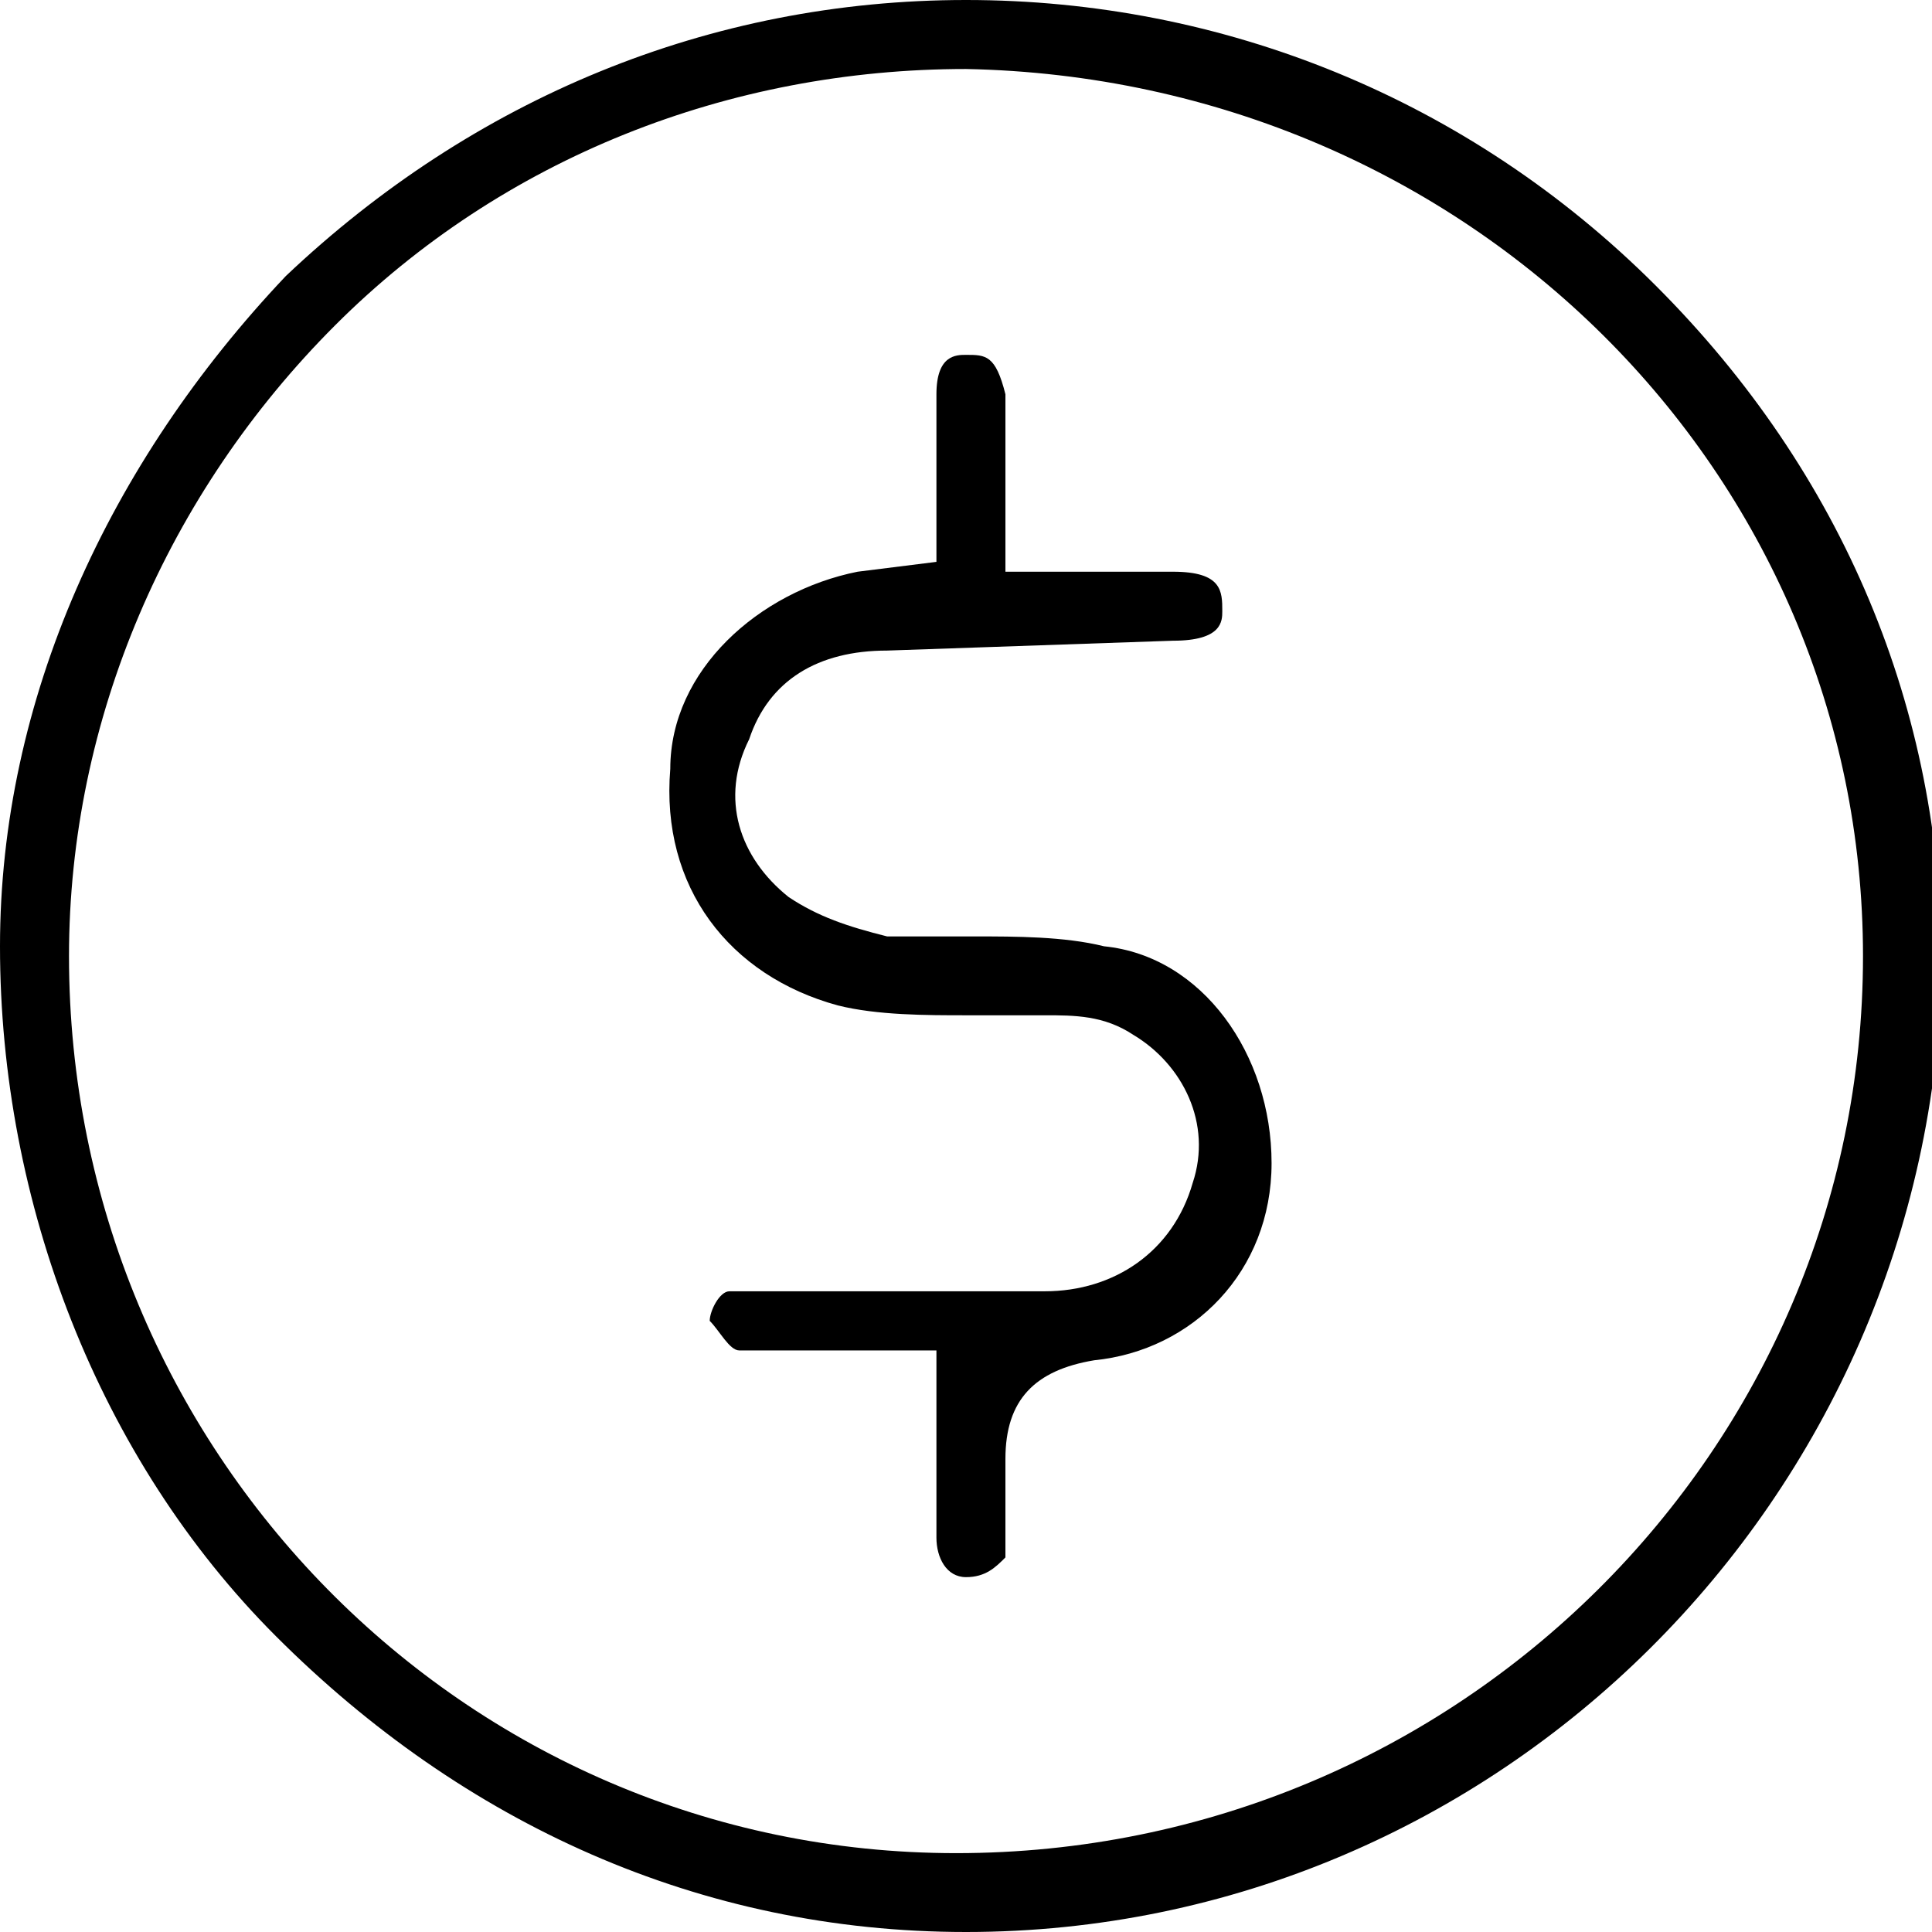
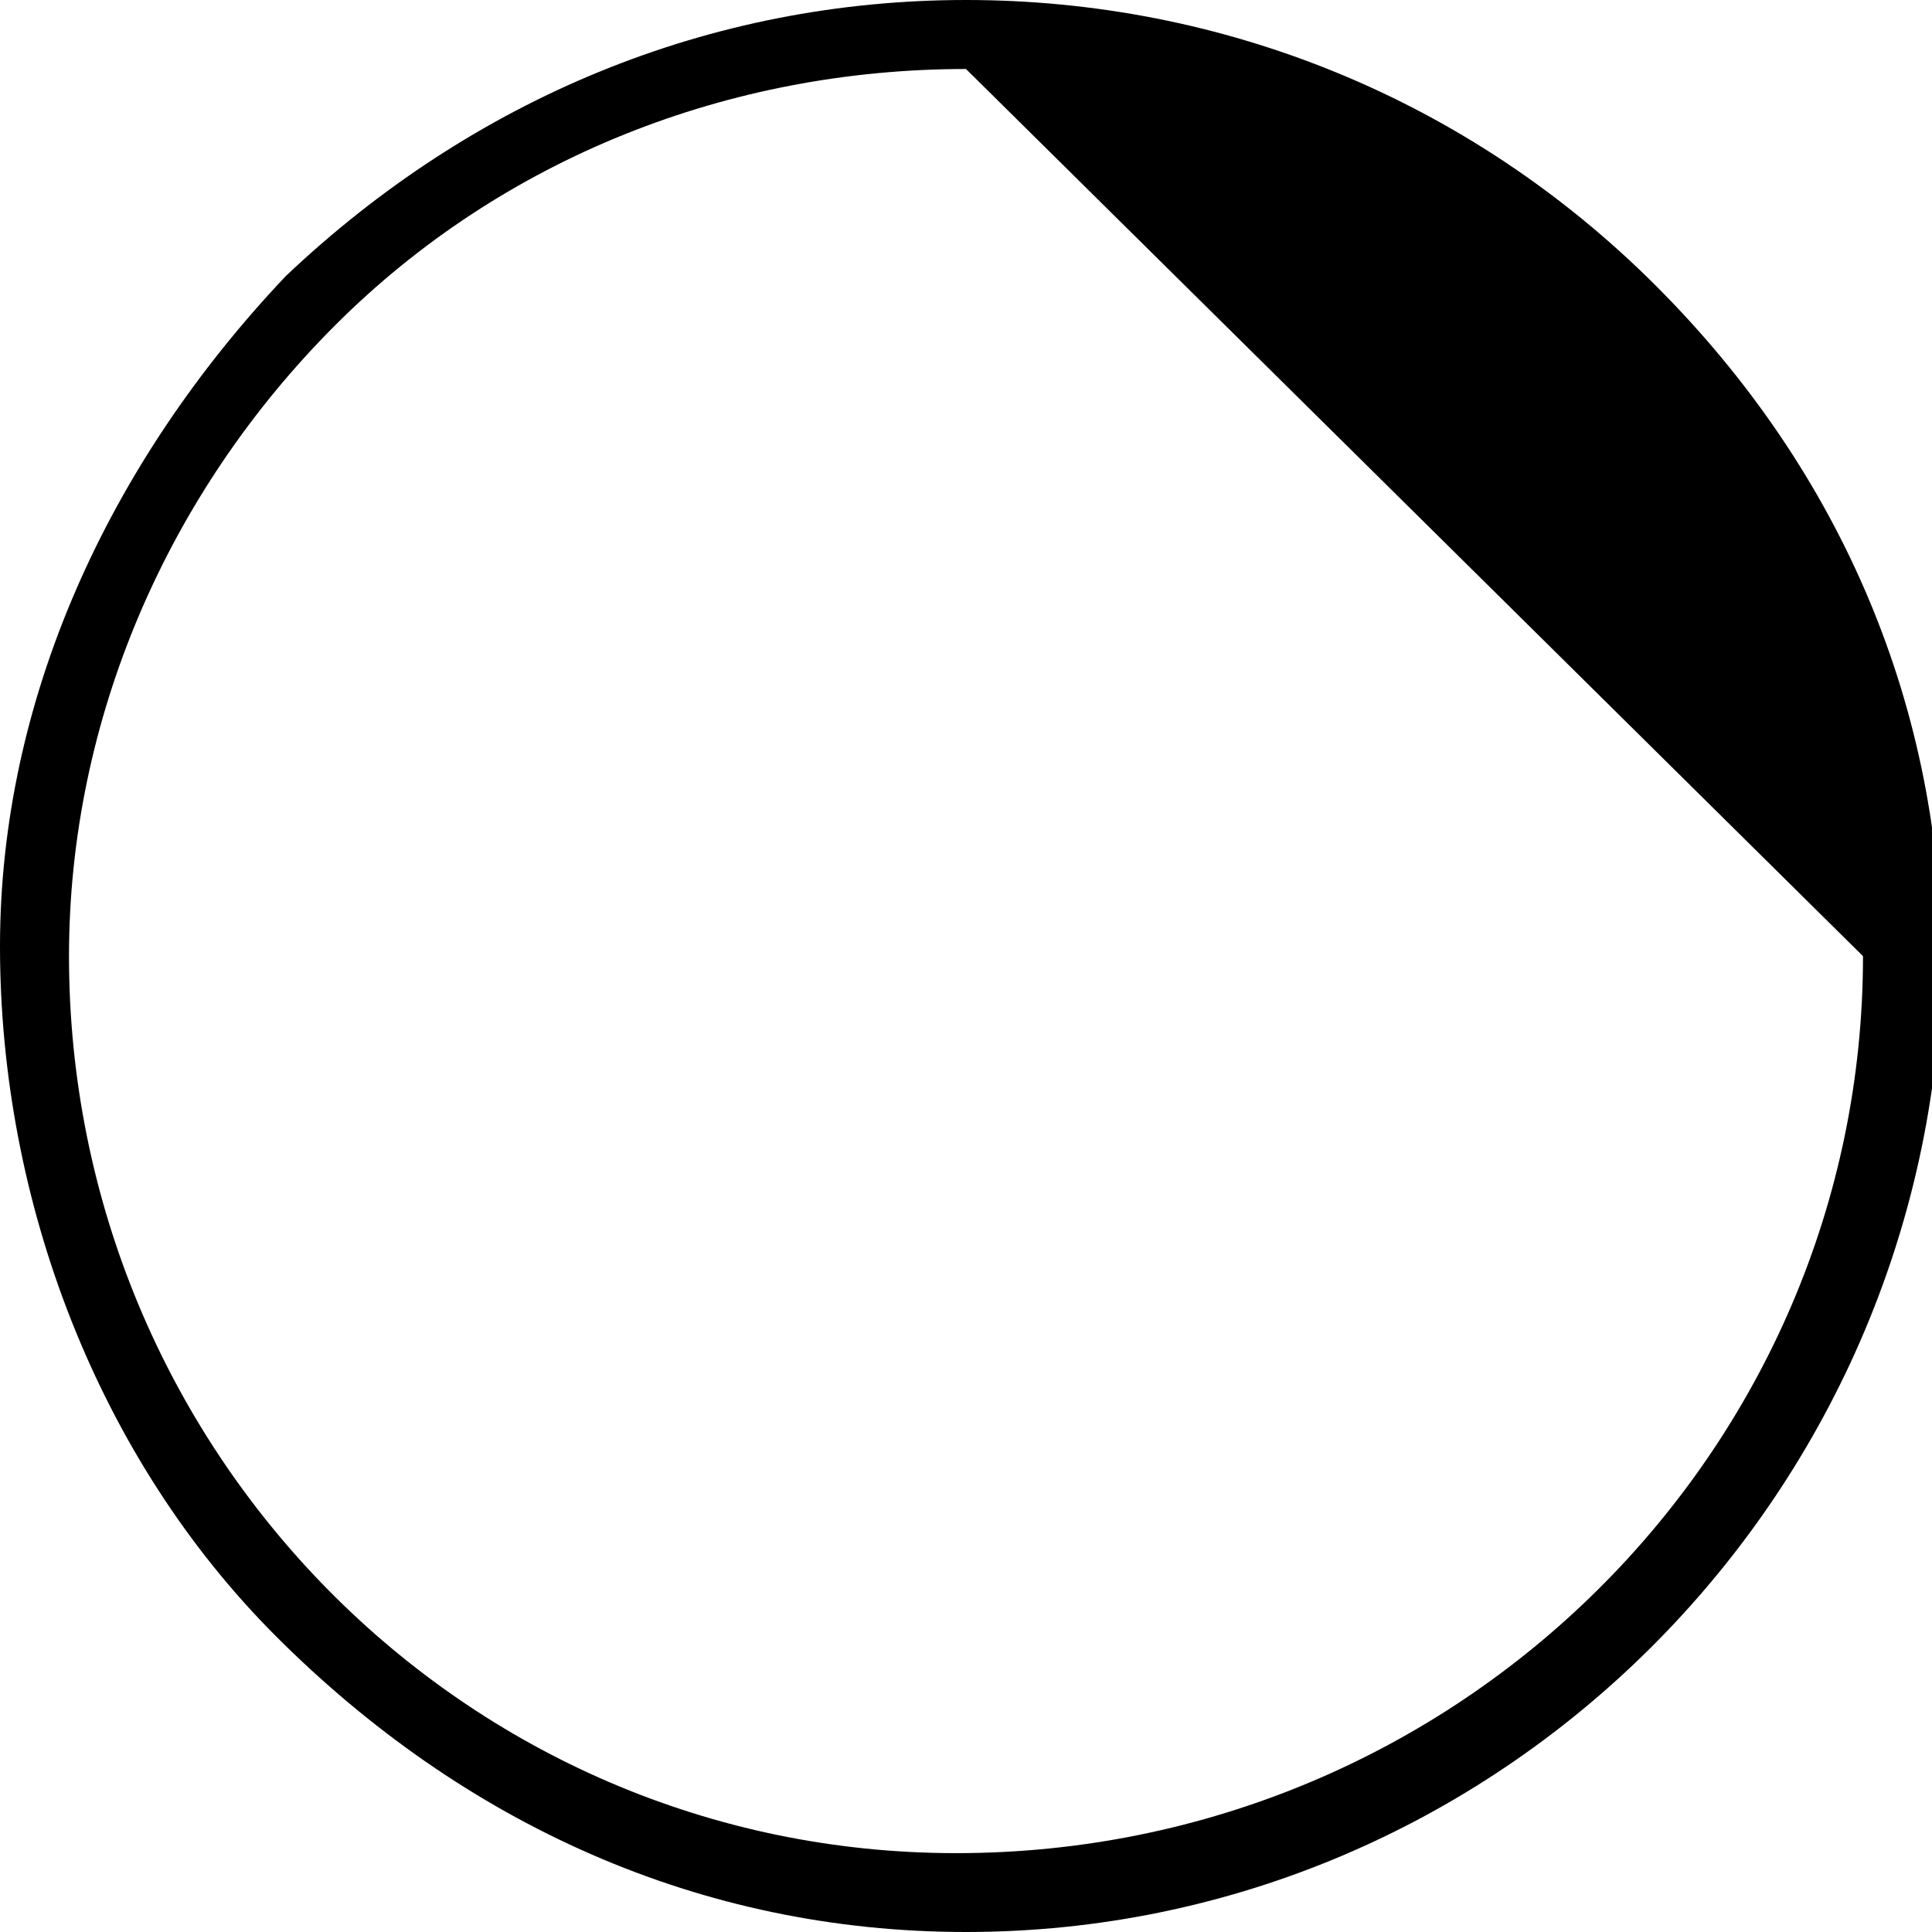
<svg xmlns="http://www.w3.org/2000/svg" version="1.1" id="Layer_1" x="0px" y="0px" viewBox="0 0 19.6 19.6" style="enable-background:new 0 0 19.6 19.6;" xml:space="preserve">
  <g>
    <g>
-       <path d="M9.8,19.6c-2.7,0-5.1-1.1-7-3C1,14.8,0,12.2,0,9.6c0-2.5,1.1-4.9,2.9-6.8C4.8,1,7.2,0,9.8,0c2.6,0,5.1,1,7,2.9    c1.9,1.9,2.9,4.3,2.9,6.9C19.6,15.2,15.2,19.6,9.8,19.6L9.8,19.6L9.8,19.6z M9.8,0.7c-2.4,0-4.7,0.9-6.4,2.6    c-1.7,1.7-2.7,4-2.7,6.4c0,5,4,9.1,9,9.1c5.1,0,9.2-4.1,9.2-9.1C18.9,4.8,14.9,0.8,9.8,0.7L9.8,0.7z" />
+       <path d="M9.8,19.6c-2.7,0-5.1-1.1-7-3C1,14.8,0,12.2,0,9.6c0-2.5,1.1-4.9,2.9-6.8C4.8,1,7.2,0,9.8,0c2.6,0,5.1,1,7,2.9    c1.9,1.9,2.9,4.3,2.9,6.9C19.6,15.2,15.2,19.6,9.8,19.6L9.8,19.6L9.8,19.6z M9.8,0.7c-2.4,0-4.7,0.9-6.4,2.6    c-1.7,1.7-2.7,4-2.7,6.4c0,5,4,9.1,9,9.1c5.1,0,9.2-4.1,9.2-9.1L9.8,0.7z" />
    </g>
    <g>
-       <path d="M9.8,16c-0.2,0-0.3-0.2-0.3-0.4c0-0.1,0-0.3,0-0.4l0-1.5l-1.5,0c-0.2,0-0.4,0-0.5,0c-0.1,0-0.2-0.2-0.3-0.3    c0-0.1,0.1-0.3,0.2-0.3c0.1,0,0.2,0,0.3,0l1.7,0c0.3,0,0.8,0,1.2,0c0.7,0,1.3-0.4,1.5-1.1c0.2-0.6-0.1-1.2-0.6-1.5    c-0.3-0.2-0.6-0.2-0.9-0.2c-0.3,0-0.5,0-0.8,0c-0.4,0-0.9,0-1.3-0.1C7.4,9.9,6.7,9,6.8,7.8c0-1,0.9-1.8,1.9-2l0.8-0.1l0-1.7    c0-0.4,0.2-0.4,0.3-0.4c0.2,0,0.3,0,0.4,0.4c0,0.3,0,0.5,0,0.8l0,1l1.3,0l0.4,0c0.5,0,0.5,0.2,0.5,0.4c0,0.1,0,0.3-0.5,0.3L9,6.6    c-0.7,0-1.2,0.3-1.4,0.9C7.3,8.1,7.5,8.7,8,9.1c0.3,0.2,0.6,0.3,1,0.4c0.3,0,0.6,0,0.9,0c0.4,0,0.9,0,1.3,0.1    c1,0.1,1.7,1.1,1.7,2.2c0,1.1-0.8,1.9-1.8,2c-0.6,0.1-0.9,0.4-0.9,1c0,0.4,0,0.7,0,1C10.1,15.9,10,16,9.8,16L9.8,16z" />
-     </g>
+       </g>
  </g>
</svg>